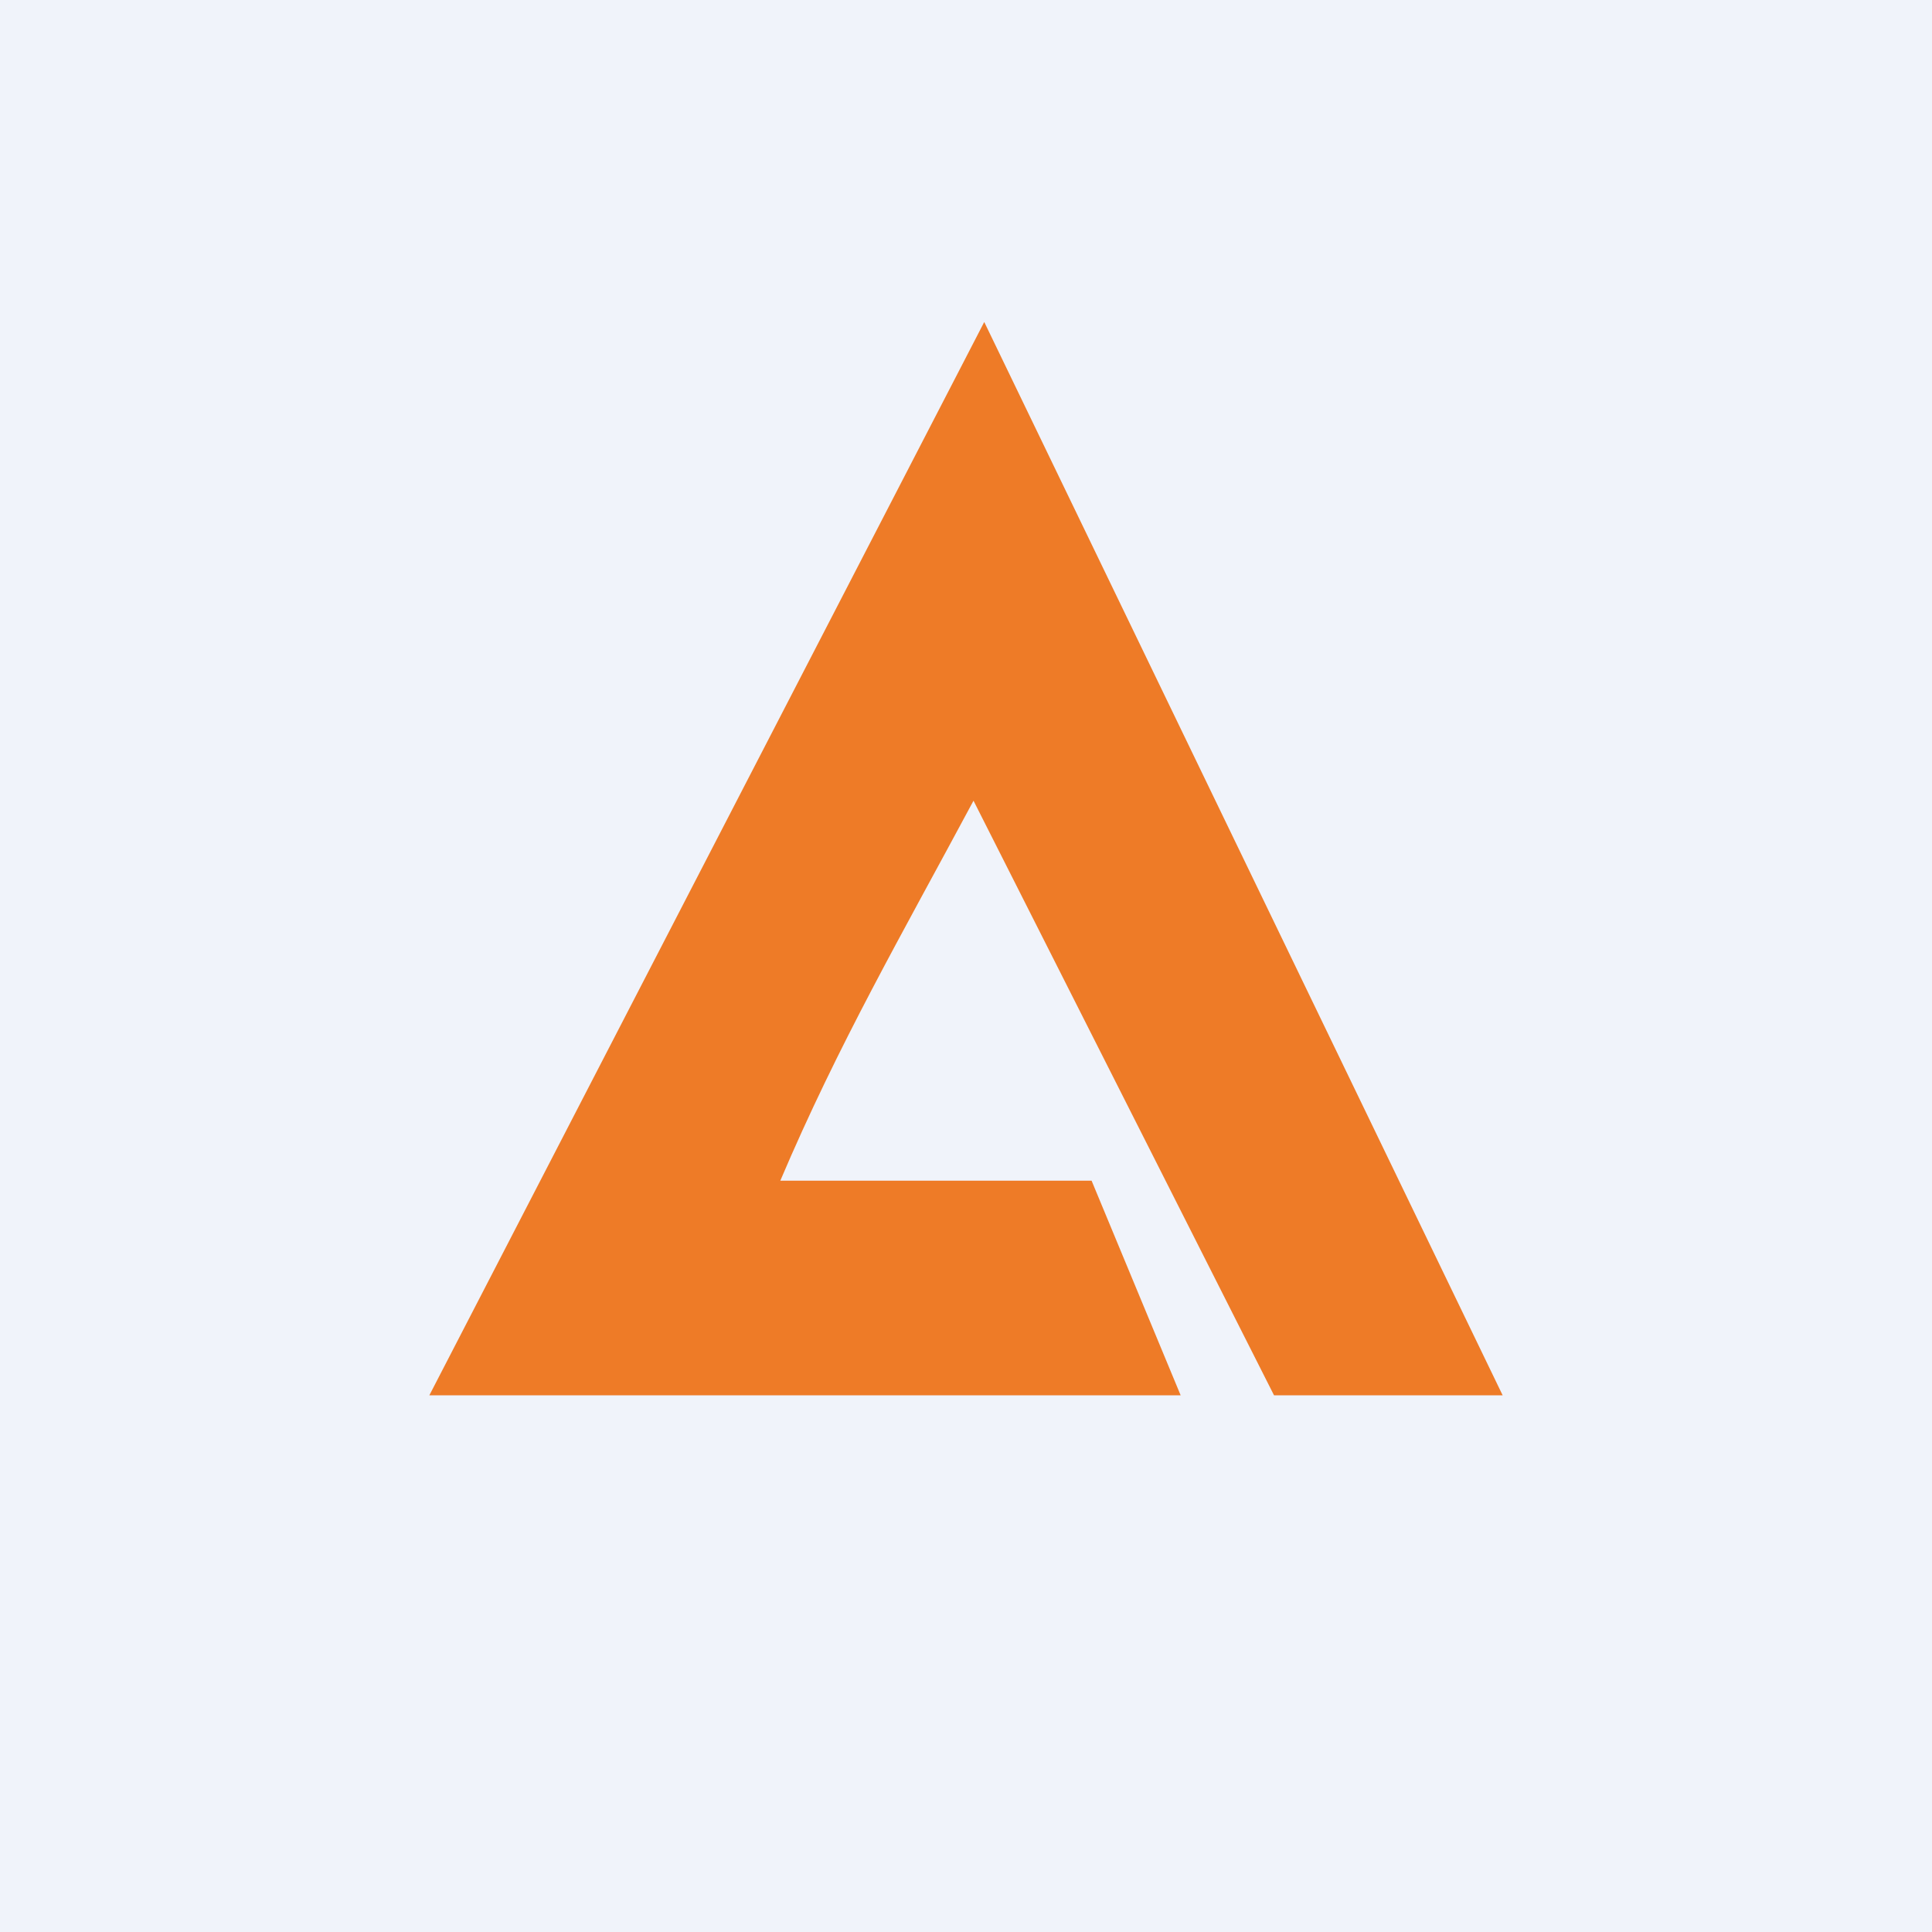
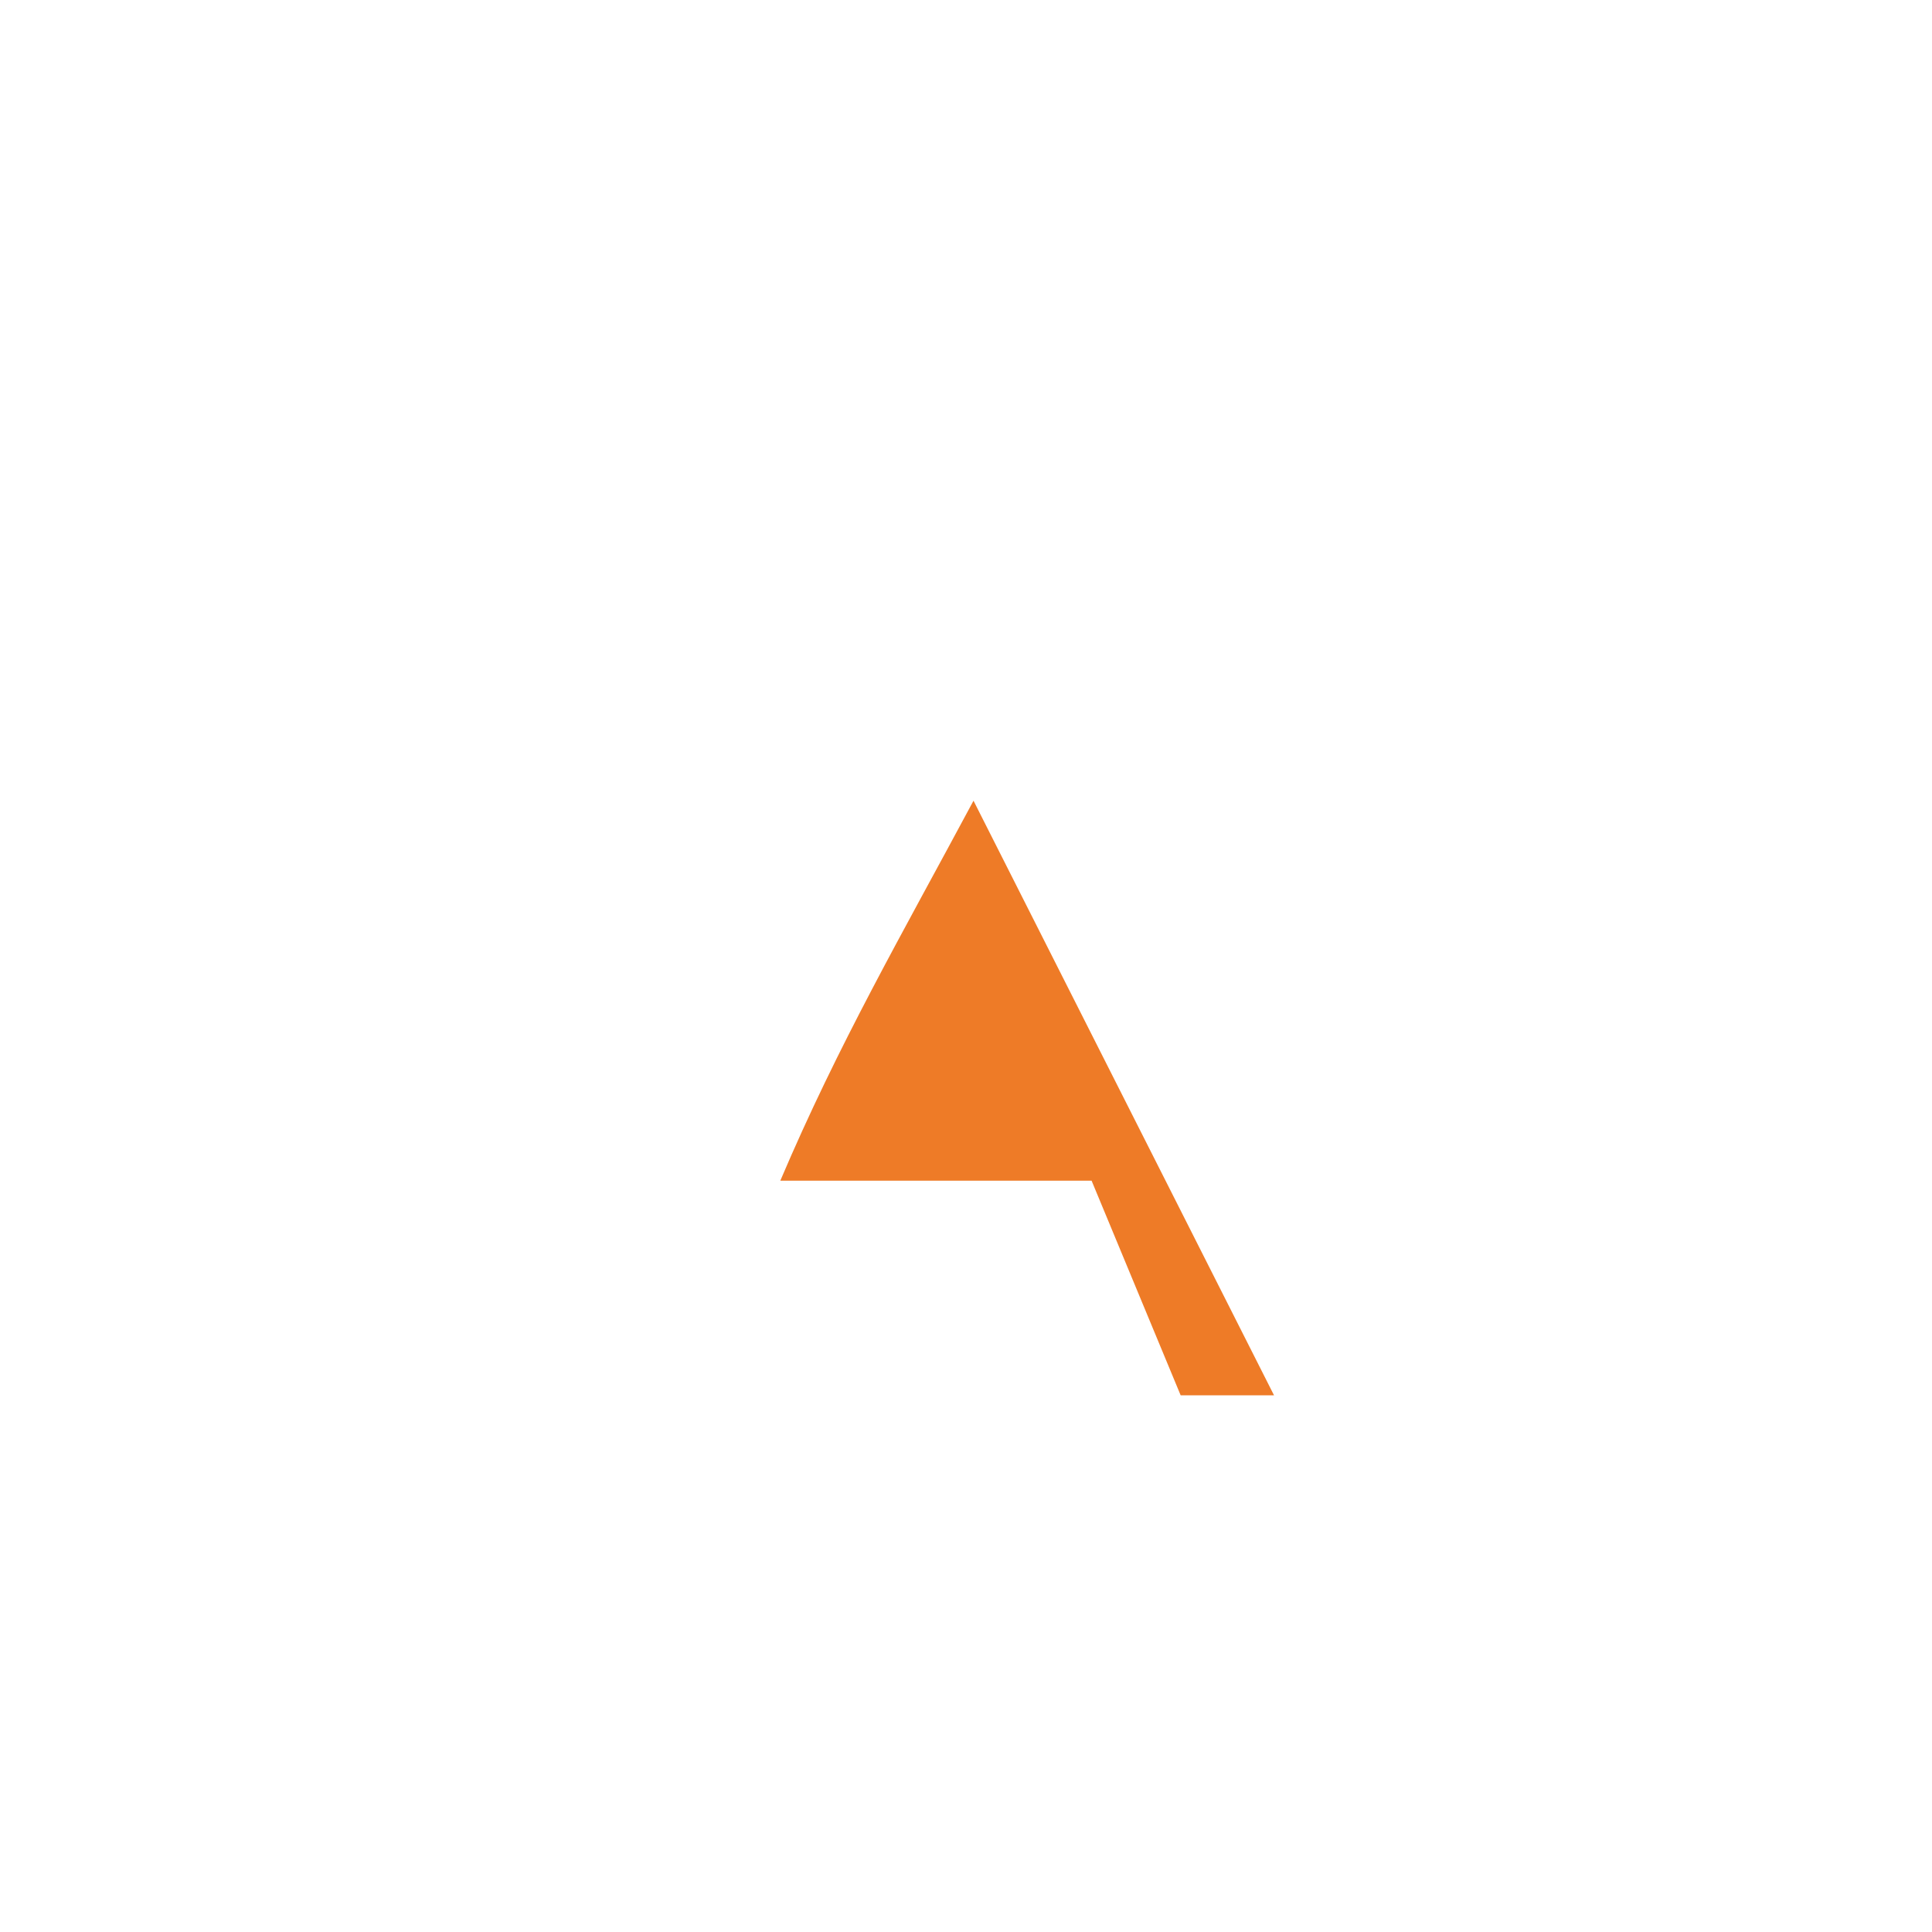
<svg xmlns="http://www.w3.org/2000/svg" width="18" height="18" viewBox="0 0 18 18">
-   <path fill="#F0F3FA" d="M0 0h18v18H0z" />
-   <path d="m11.87 13-2.8-5.54C8.4 8.71 7.81 9.73 7.27 11h2.9l.83 2H4L9.17 3 14 13h-2.13Z" fill="#EE7B27" />
+   <path d="m11.87 13-2.8-5.54C8.4 8.71 7.81 9.73 7.27 11h2.9l.83 2H4h-2.13Z" fill="#EE7B27" />
</svg>